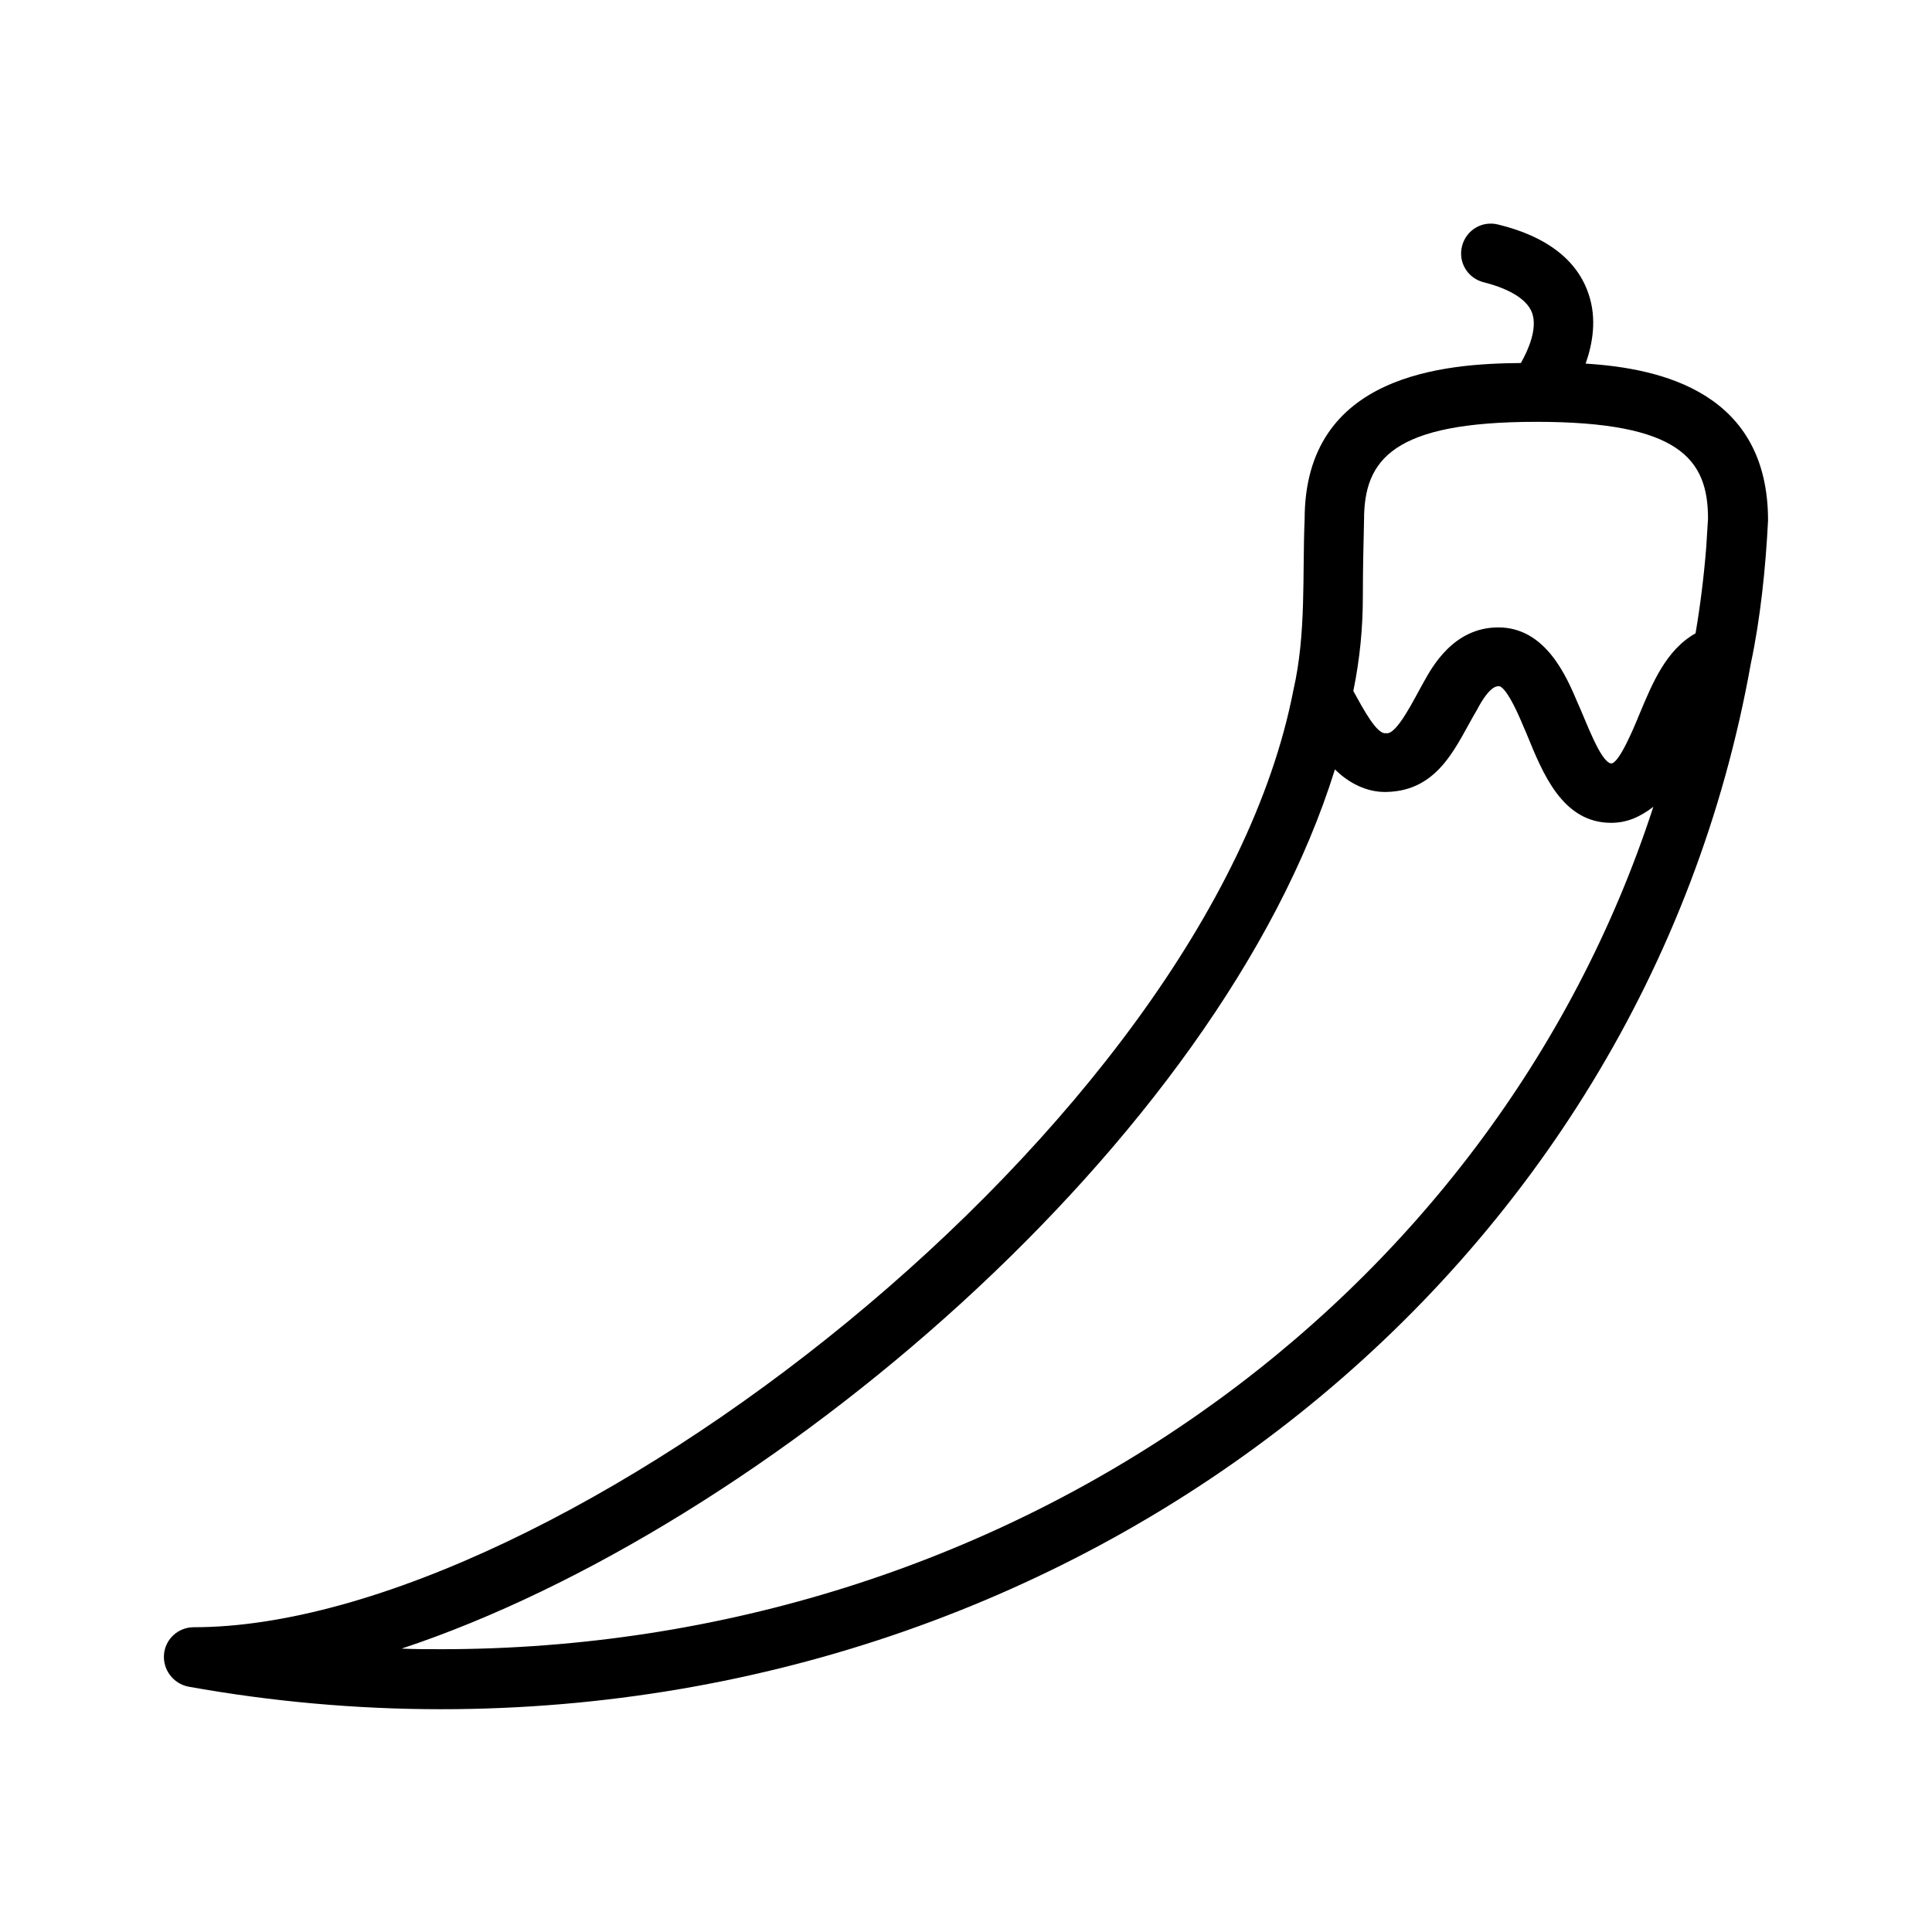
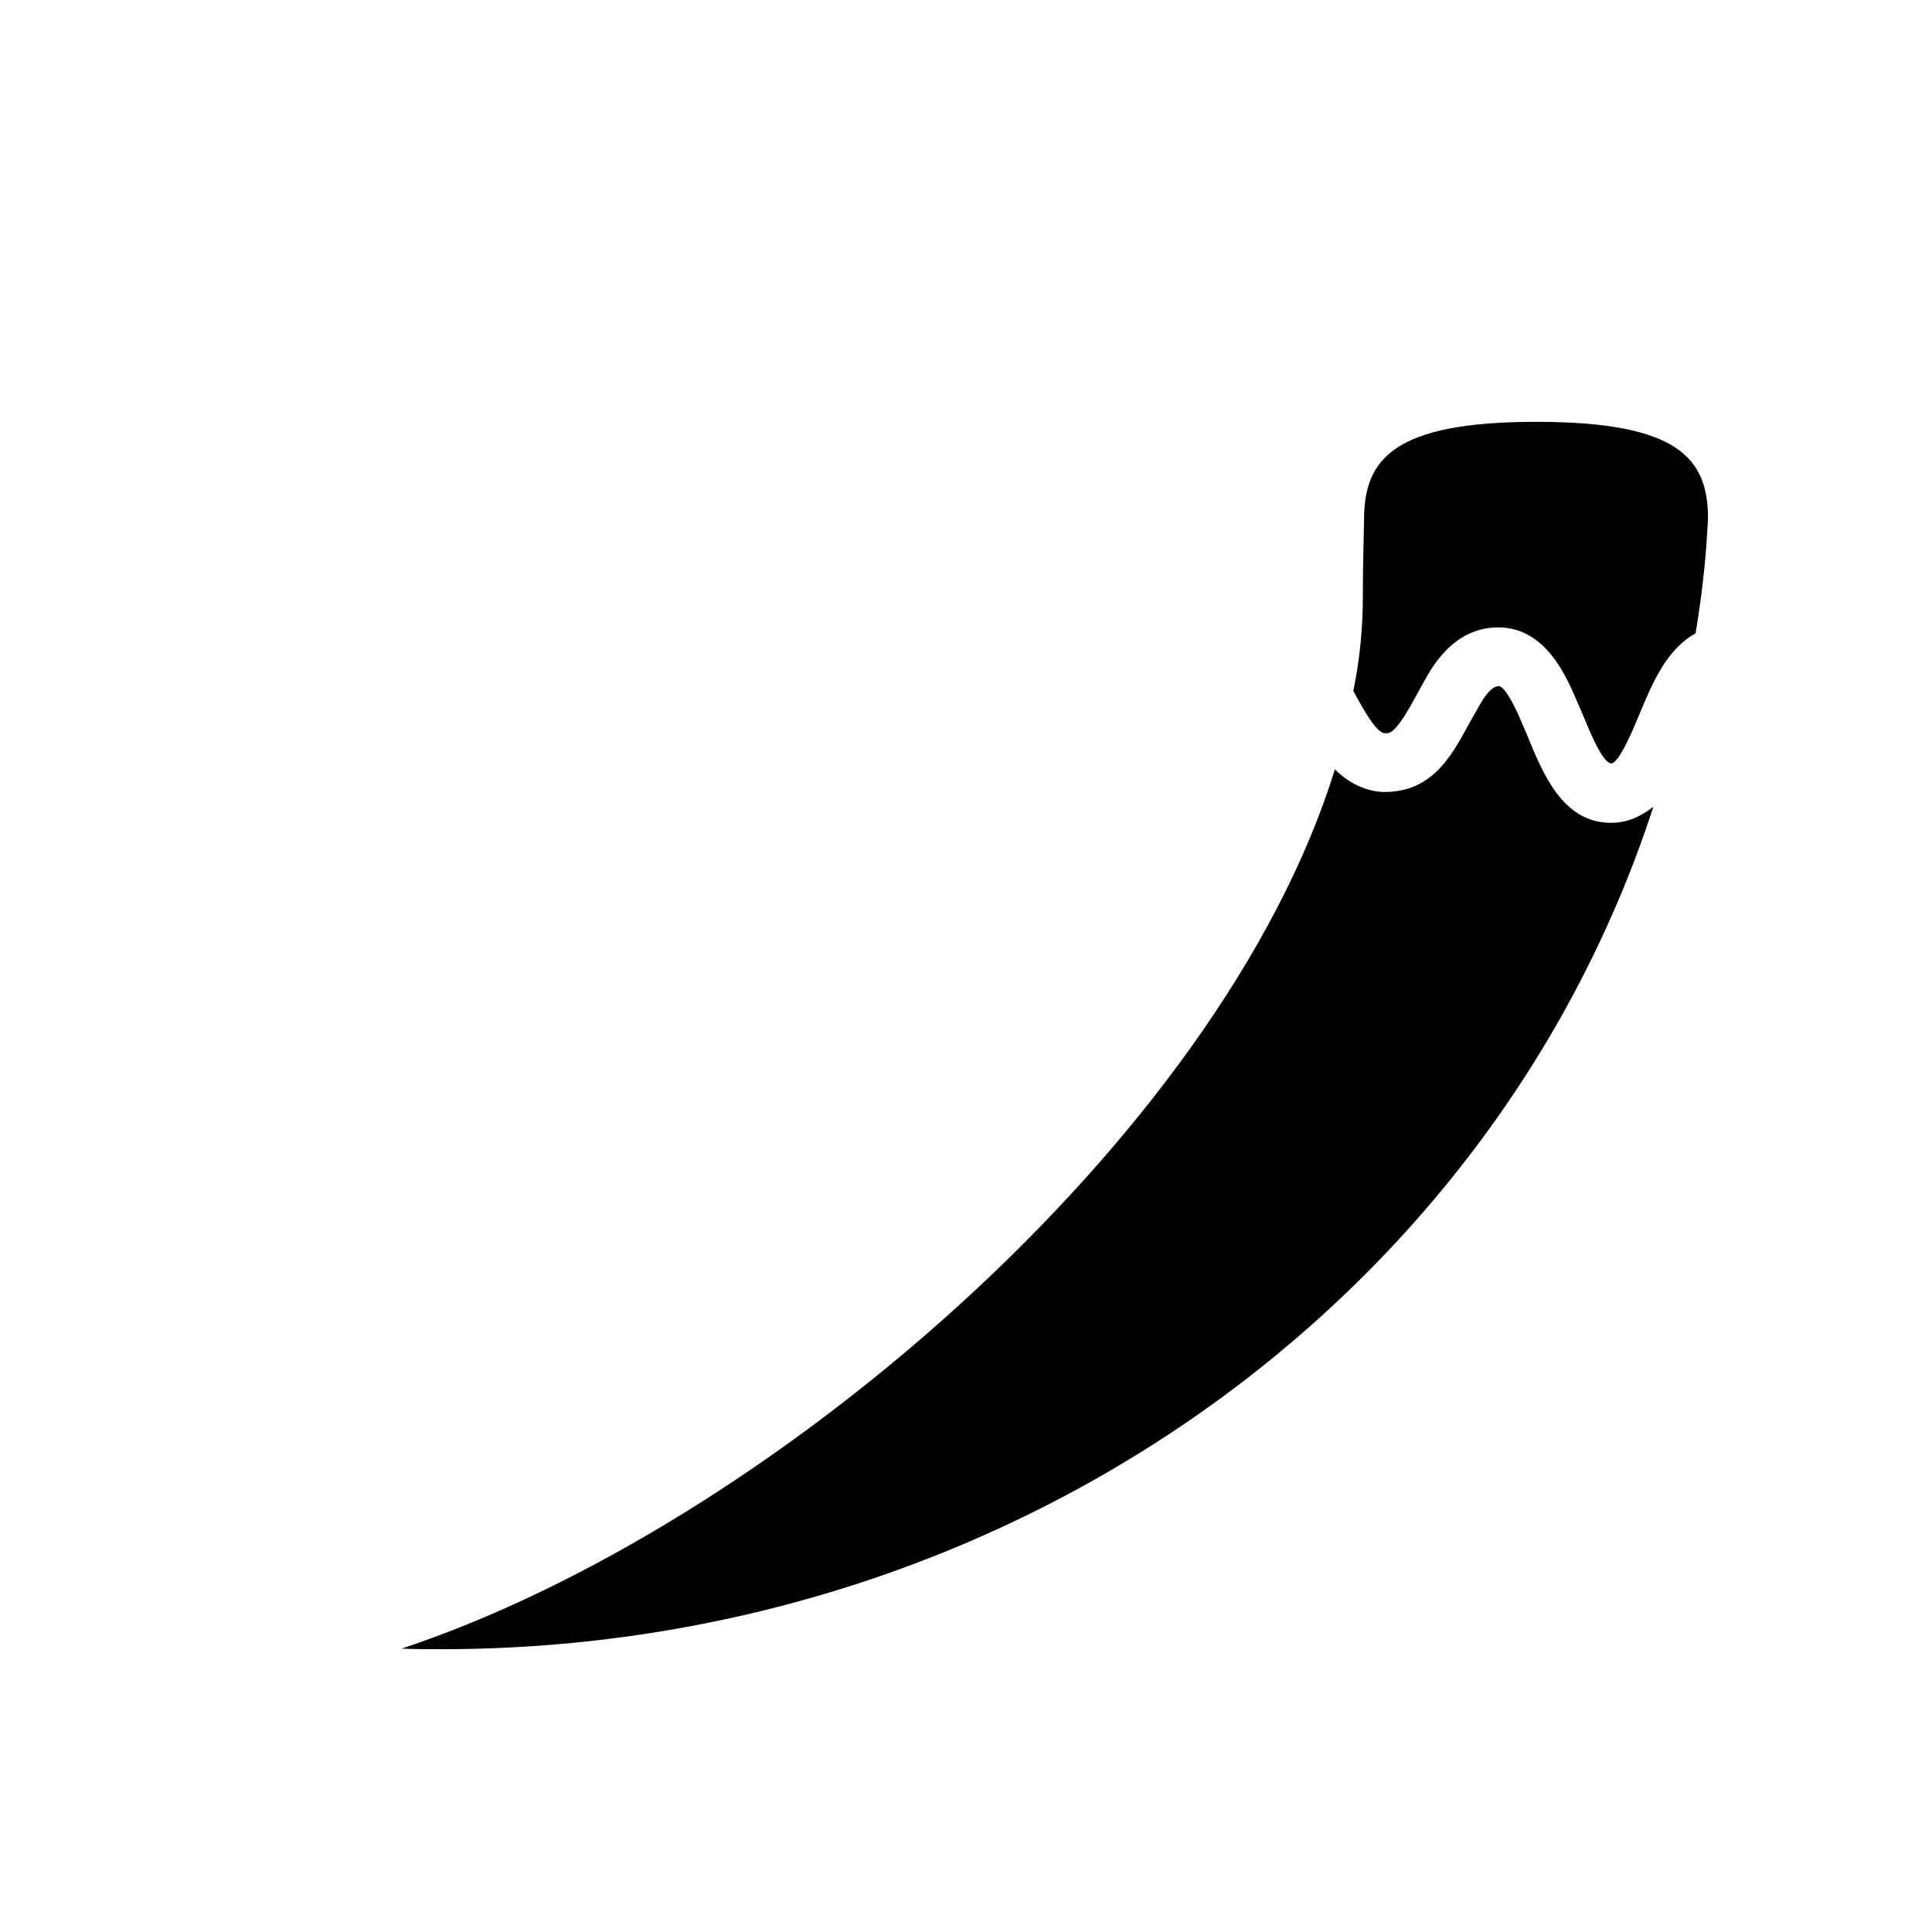
<svg xmlns="http://www.w3.org/2000/svg" fill="#000000" width="800px" height="800px" version="1.1" viewBox="144 144 512 512">
-   <path d="m564.21 240.36c1.891-5.352 2.992-11.965 0.789-18.422-2.992-8.973-11.02-15.273-23.93-18.422-4.25-1.102-8.5 1.418-9.605 5.668-1.102 4.25 1.418 8.5 5.668 9.605 5.039 1.258 11.336 3.777 12.91 8.188 1.418 4.094-0.945 9.605-2.992 13.227-19.996 0.156-57.309 2.832-57.309 41.406-0.629 14.801 0.473 30.23-2.992 45.344-22.355 115.09-195.38 248.28-291.42 248.28-4.094 0-7.559 3.148-7.871 7.242-0.316 4.094 2.519 7.715 6.453 8.5 21.883 3.938 44.398 5.984 66.914 5.984 172.55 0 318.5-116.51 347.16-277.09 2.519-11.809 3.938-25.348 4.566-37.941 0-33.695-27.867-40.309-48.336-41.566zm-59.039 61.715c0-6.926 0.156-13.539 0.316-20.309 0-16.059 7.715-25.977 45.656-25.977 37.785 0 45.5 9.762 45.5 25.664l-0.473 7.559c-0.629 7.871-1.574 15.43-2.832 22.828-7.871 4.41-11.492 13.383-14.801 21.254-1.73 4.25-5.512 13.227-7.559 13.227-2.832-0.316-6.769-11.492-8.816-15.902-2.992-7.086-8.5-20.152-21.098-20.152-11.965 0-17.633 10.707-19.68 14.328-2.519 4.41-7.242 14.328-10.078 13.699-2.363 0.473-5.984-6.297-8.66-11.18 1.738-8.508 2.523-16.695 2.523-25.039zm-244.35 278.98c-3.465 0-6.926 0-10.391-0.156 96.355-31.961 216.8-134.61 247.34-233.01 3.621 3.621 8.5 6.141 13.699 5.984 14.168-0.316 18.578-12.754 23.93-21.727 3.305-6.297 5.195-6.297 5.824-6.297s2.519 1.102 6.453 10.547l0.945 2.203c4.25 10.391 9.445 23.457 22.355 23.457 4.41 0 7.871-1.73 11.18-4.25-42.824 131.62-171.61 223.25-321.34 223.25z" />
+   <path d="m564.21 240.36zm-59.039 61.715c0-6.926 0.156-13.539 0.316-20.309 0-16.059 7.715-25.977 45.656-25.977 37.785 0 45.5 9.762 45.5 25.664l-0.473 7.559c-0.629 7.871-1.574 15.43-2.832 22.828-7.871 4.41-11.492 13.383-14.801 21.254-1.73 4.25-5.512 13.227-7.559 13.227-2.832-0.316-6.769-11.492-8.816-15.902-2.992-7.086-8.5-20.152-21.098-20.152-11.965 0-17.633 10.707-19.68 14.328-2.519 4.41-7.242 14.328-10.078 13.699-2.363 0.473-5.984-6.297-8.66-11.18 1.738-8.508 2.523-16.695 2.523-25.039zm-244.35 278.98c-3.465 0-6.926 0-10.391-0.156 96.355-31.961 216.8-134.61 247.34-233.01 3.621 3.621 8.5 6.141 13.699 5.984 14.168-0.316 18.578-12.754 23.93-21.727 3.305-6.297 5.195-6.297 5.824-6.297s2.519 1.102 6.453 10.547l0.945 2.203c4.25 10.391 9.445 23.457 22.355 23.457 4.41 0 7.871-1.73 11.18-4.25-42.824 131.62-171.61 223.25-321.34 223.25z" />
</svg>